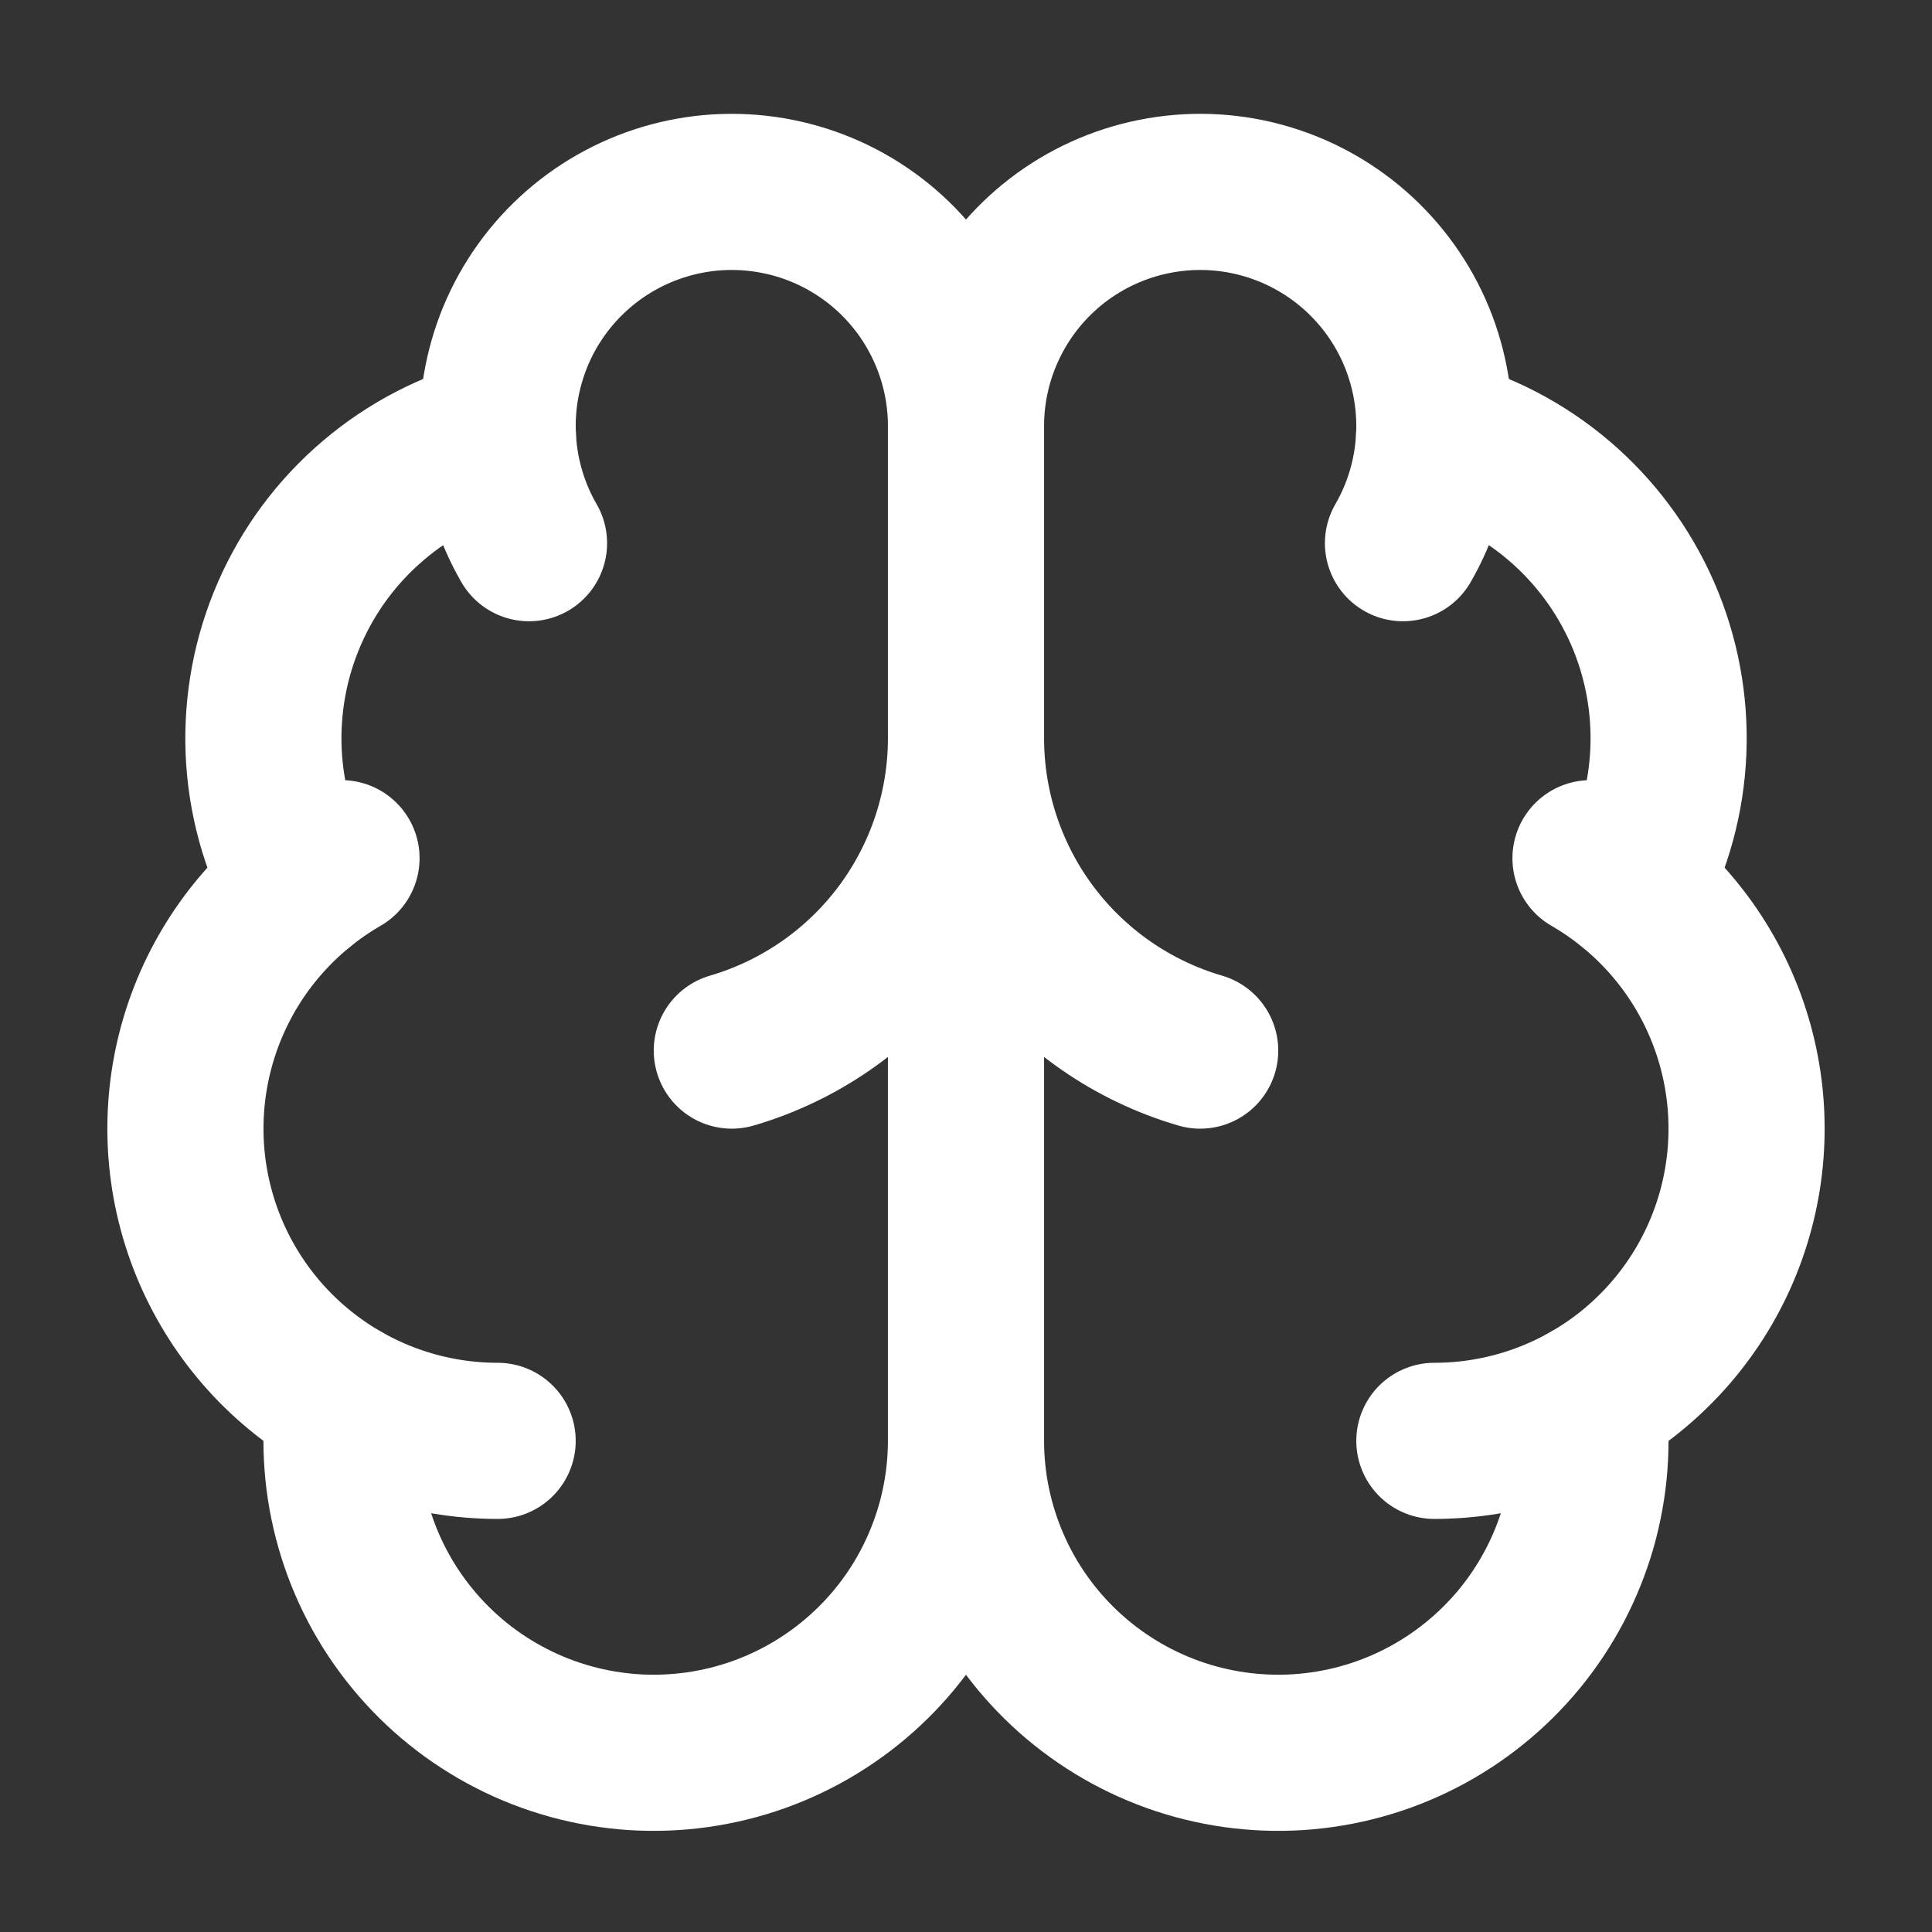
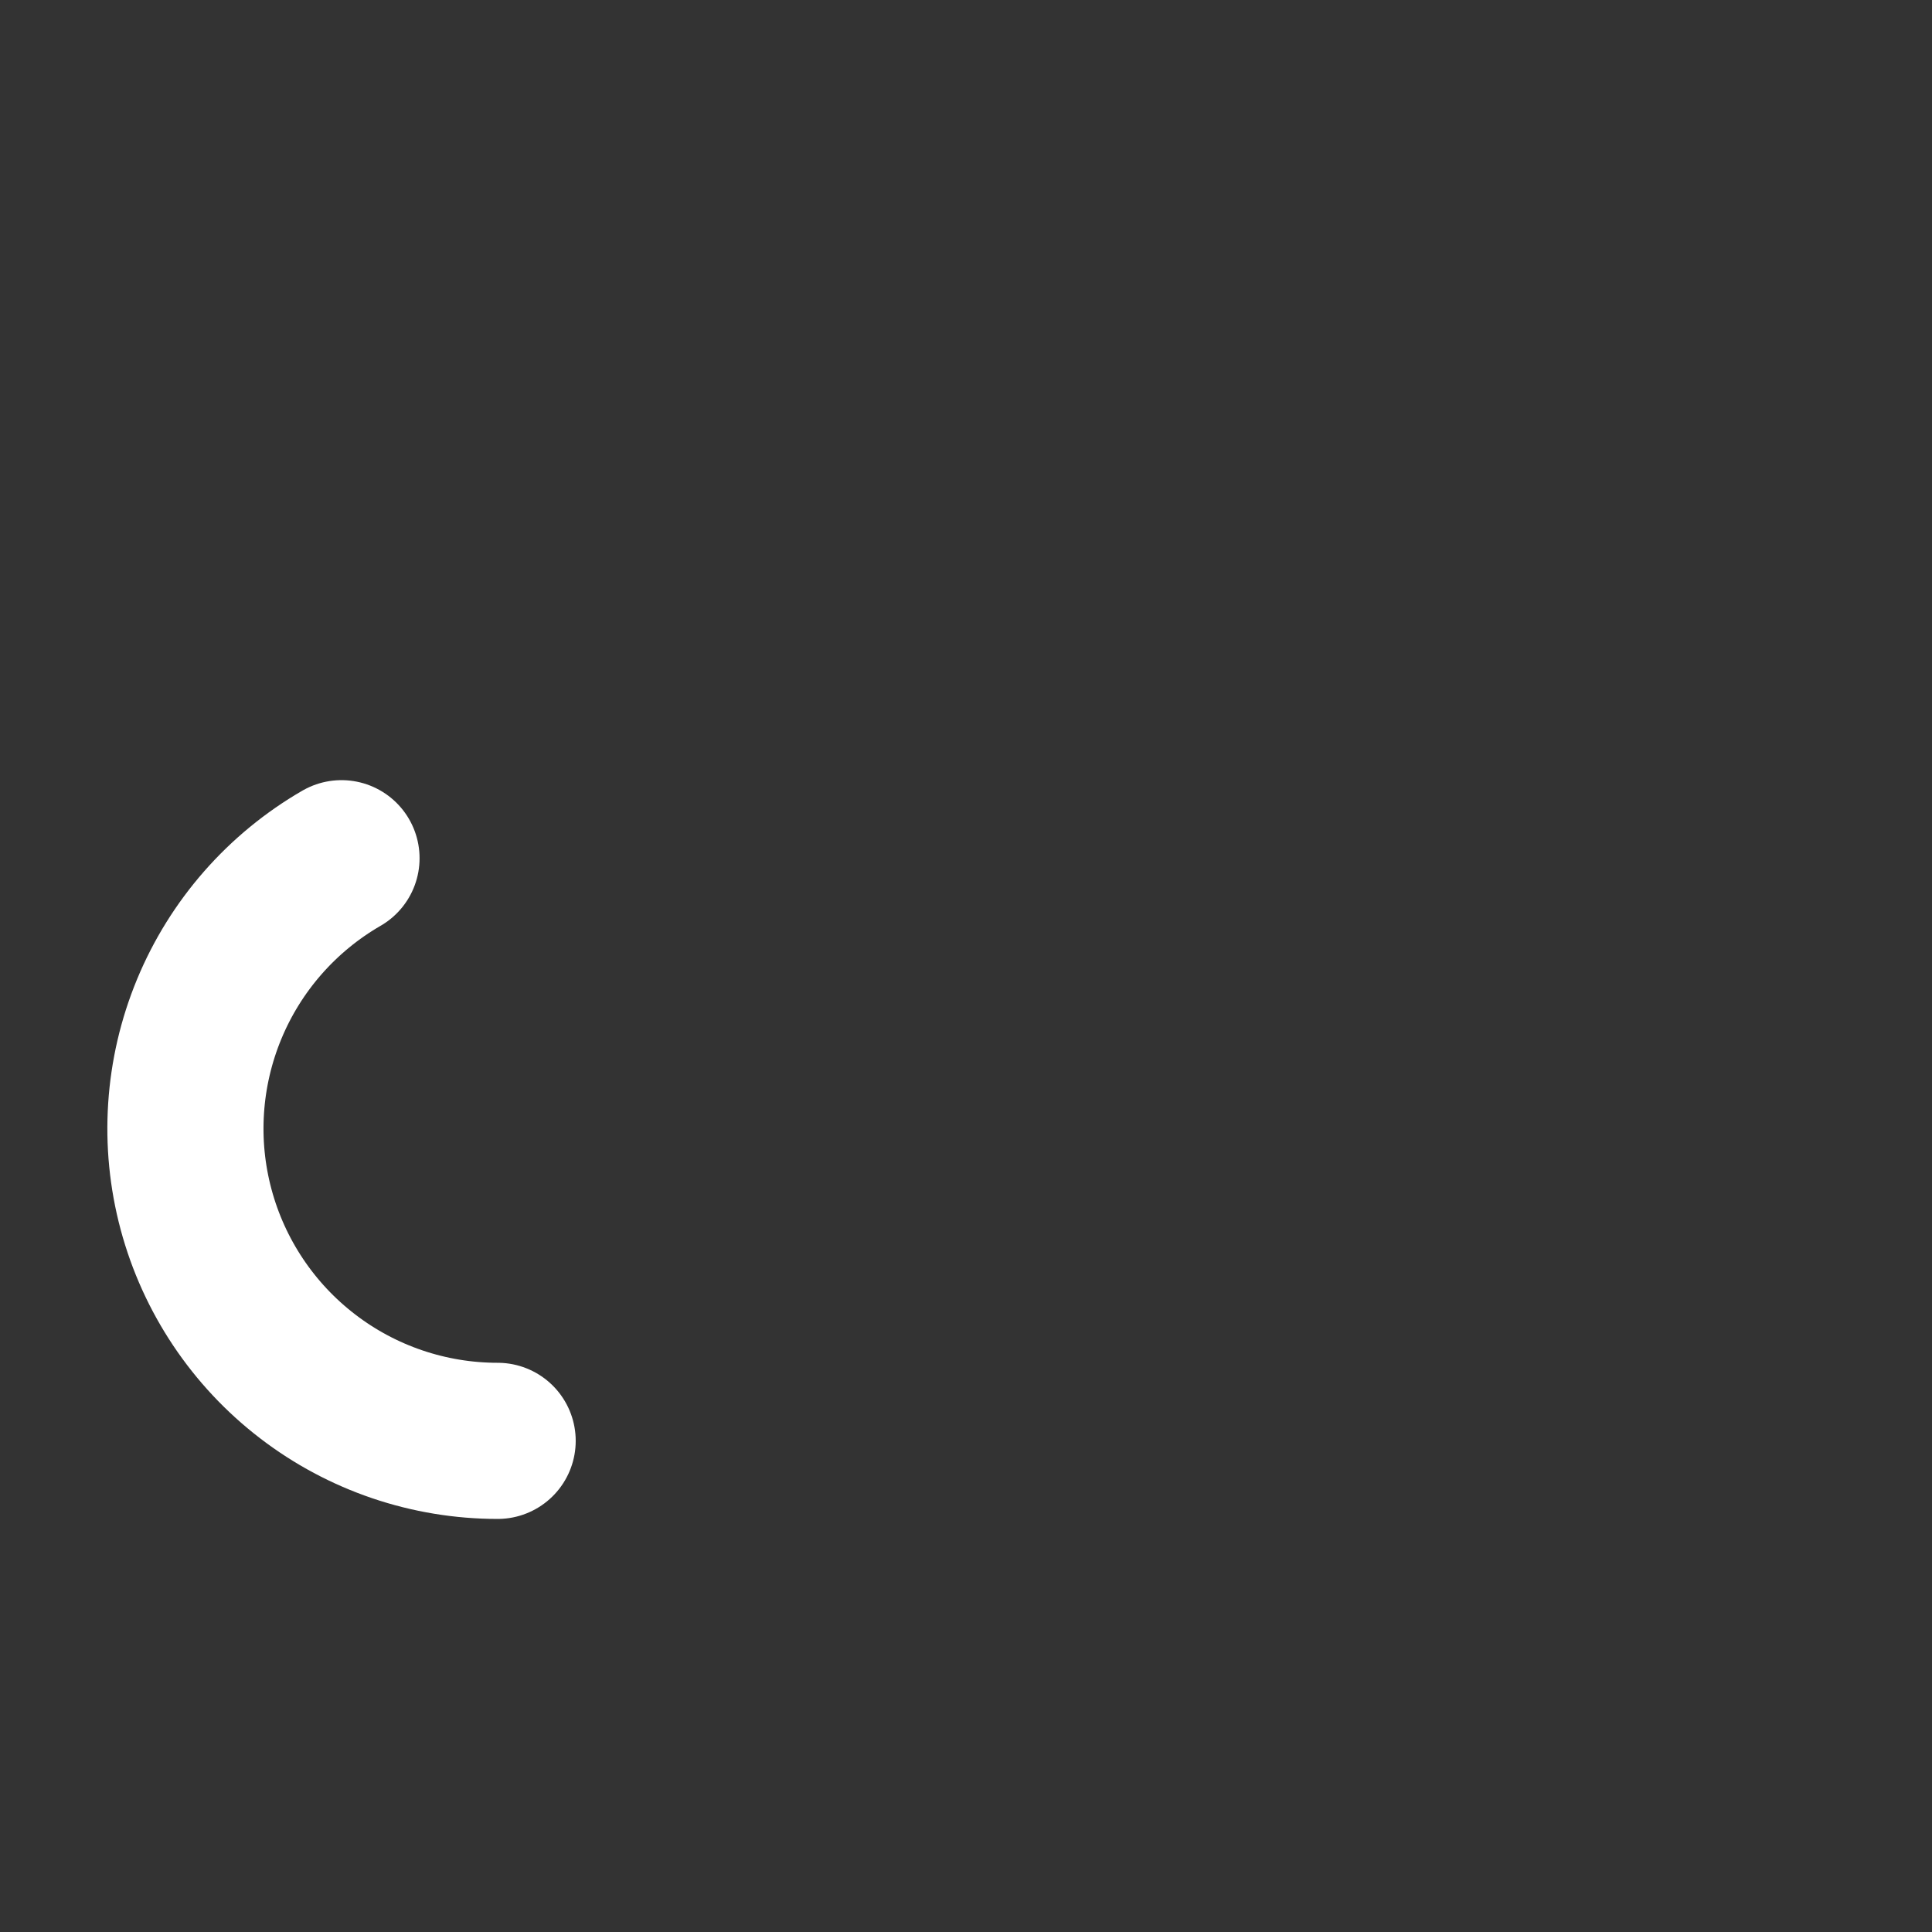
<svg xmlns="http://www.w3.org/2000/svg" width="33" height="33" viewBox="0 0 33 33" fill="none">
  <rect x="0" y="0" width="33" height="33" fill="#333333" stroke="none" />
-   <path d="M16.5 24.611V7.278M16.5 7.278C16.5 6.664 16.641 6.059 16.913 5.509C17.184 4.958 17.578 4.478 18.065 4.104C18.552 3.731 19.118 3.474 19.72 3.355C20.321 3.235 20.943 3.255 21.535 3.414C22.128 3.573 22.676 3.866 23.137 4.27C23.599 4.675 23.961 5.18 24.196 5.747C24.43 6.314 24.532 6.927 24.491 7.539C24.451 8.152 24.271 8.747 23.964 9.278M16.5 7.278C16.5 6.664 16.359 6.059 16.087 5.509C15.816 4.958 15.422 4.478 14.935 4.104C14.448 3.731 13.882 3.474 13.28 3.355C12.679 3.235 12.057 3.255 11.465 3.414C10.872 3.573 10.324 3.866 9.863 4.27C9.401 4.675 9.039 5.18 8.804 5.747C8.57 6.314 8.468 6.927 8.509 7.539C8.549 8.152 8.729 8.747 9.036 9.278M20.5 17.945C19.346 17.607 18.333 16.905 17.612 15.944C16.891 14.982 16.501 13.813 16.5 12.611C16.499 13.813 16.109 14.982 15.388 15.944C14.667 16.905 13.654 17.607 12.5 17.945" stroke="white" stroke-width="2.667" stroke-linecap="round" stroke-linejoin="round" />
-   <path d="M24.496 7.445C25.28 7.646 26.007 8.023 26.624 8.548C27.24 9.072 27.729 9.73 28.054 10.471C28.378 11.212 28.53 12.018 28.497 12.826C28.464 13.635 28.248 14.425 27.864 15.138" stroke="white" stroke-width="2.667" stroke-linecap="round" stroke-linejoin="round" />
-   <path d="M24.5 24.611C25.674 24.611 26.815 24.224 27.747 23.509C28.678 22.794 29.348 21.792 29.651 20.658C29.955 19.524 29.876 18.322 29.427 17.237C28.978 16.152 28.183 15.246 27.167 14.659" stroke="white" stroke-width="2.667" stroke-linecap="round" stroke-linejoin="round" />
-   <path d="M27.122 23.922C27.216 24.645 27.16 25.379 26.959 26.08C26.757 26.78 26.414 27.432 25.951 27.995C25.487 28.558 24.913 29.02 24.265 29.352C23.616 29.685 22.906 29.88 22.178 29.928C21.451 29.975 20.721 29.872 20.035 29.627C19.349 29.381 18.72 28.997 18.188 28.499C17.656 28.001 17.231 27.399 16.941 26.73C16.651 26.061 16.5 25.34 16.5 24.611C16.499 25.34 16.349 26.061 16.058 26.73C15.768 27.399 15.344 28.001 14.811 28.499C14.279 28.997 13.65 29.381 12.964 29.627C12.278 29.872 11.548 29.975 10.821 29.928C10.094 29.88 9.383 29.685 8.735 29.352C8.086 29.02 7.512 28.558 7.049 27.995C6.585 27.432 6.242 26.78 6.041 26.08C5.839 25.379 5.784 24.645 5.877 23.922" stroke="white" stroke-width="2.667" stroke-linecap="round" stroke-linejoin="round" />
  <path d="M8.5 24.611C7.326 24.611 6.185 24.224 5.254 23.509C4.322 22.794 3.653 21.792 3.349 20.658C3.045 19.524 3.124 18.322 3.573 17.237C4.022 16.152 4.817 15.246 5.833 14.659" stroke="white" stroke-width="2.667" stroke-linecap="round" stroke-linejoin="round" />
-   <path d="M8.504 7.445C7.721 7.646 6.993 8.023 6.377 8.548C5.76 9.072 5.271 9.73 4.947 10.471C4.622 11.212 4.471 12.018 4.503 12.826C4.536 13.635 4.753 14.425 5.136 15.138" stroke="white" stroke-width="2.667" stroke-linecap="round" stroke-linejoin="round" />
</svg>